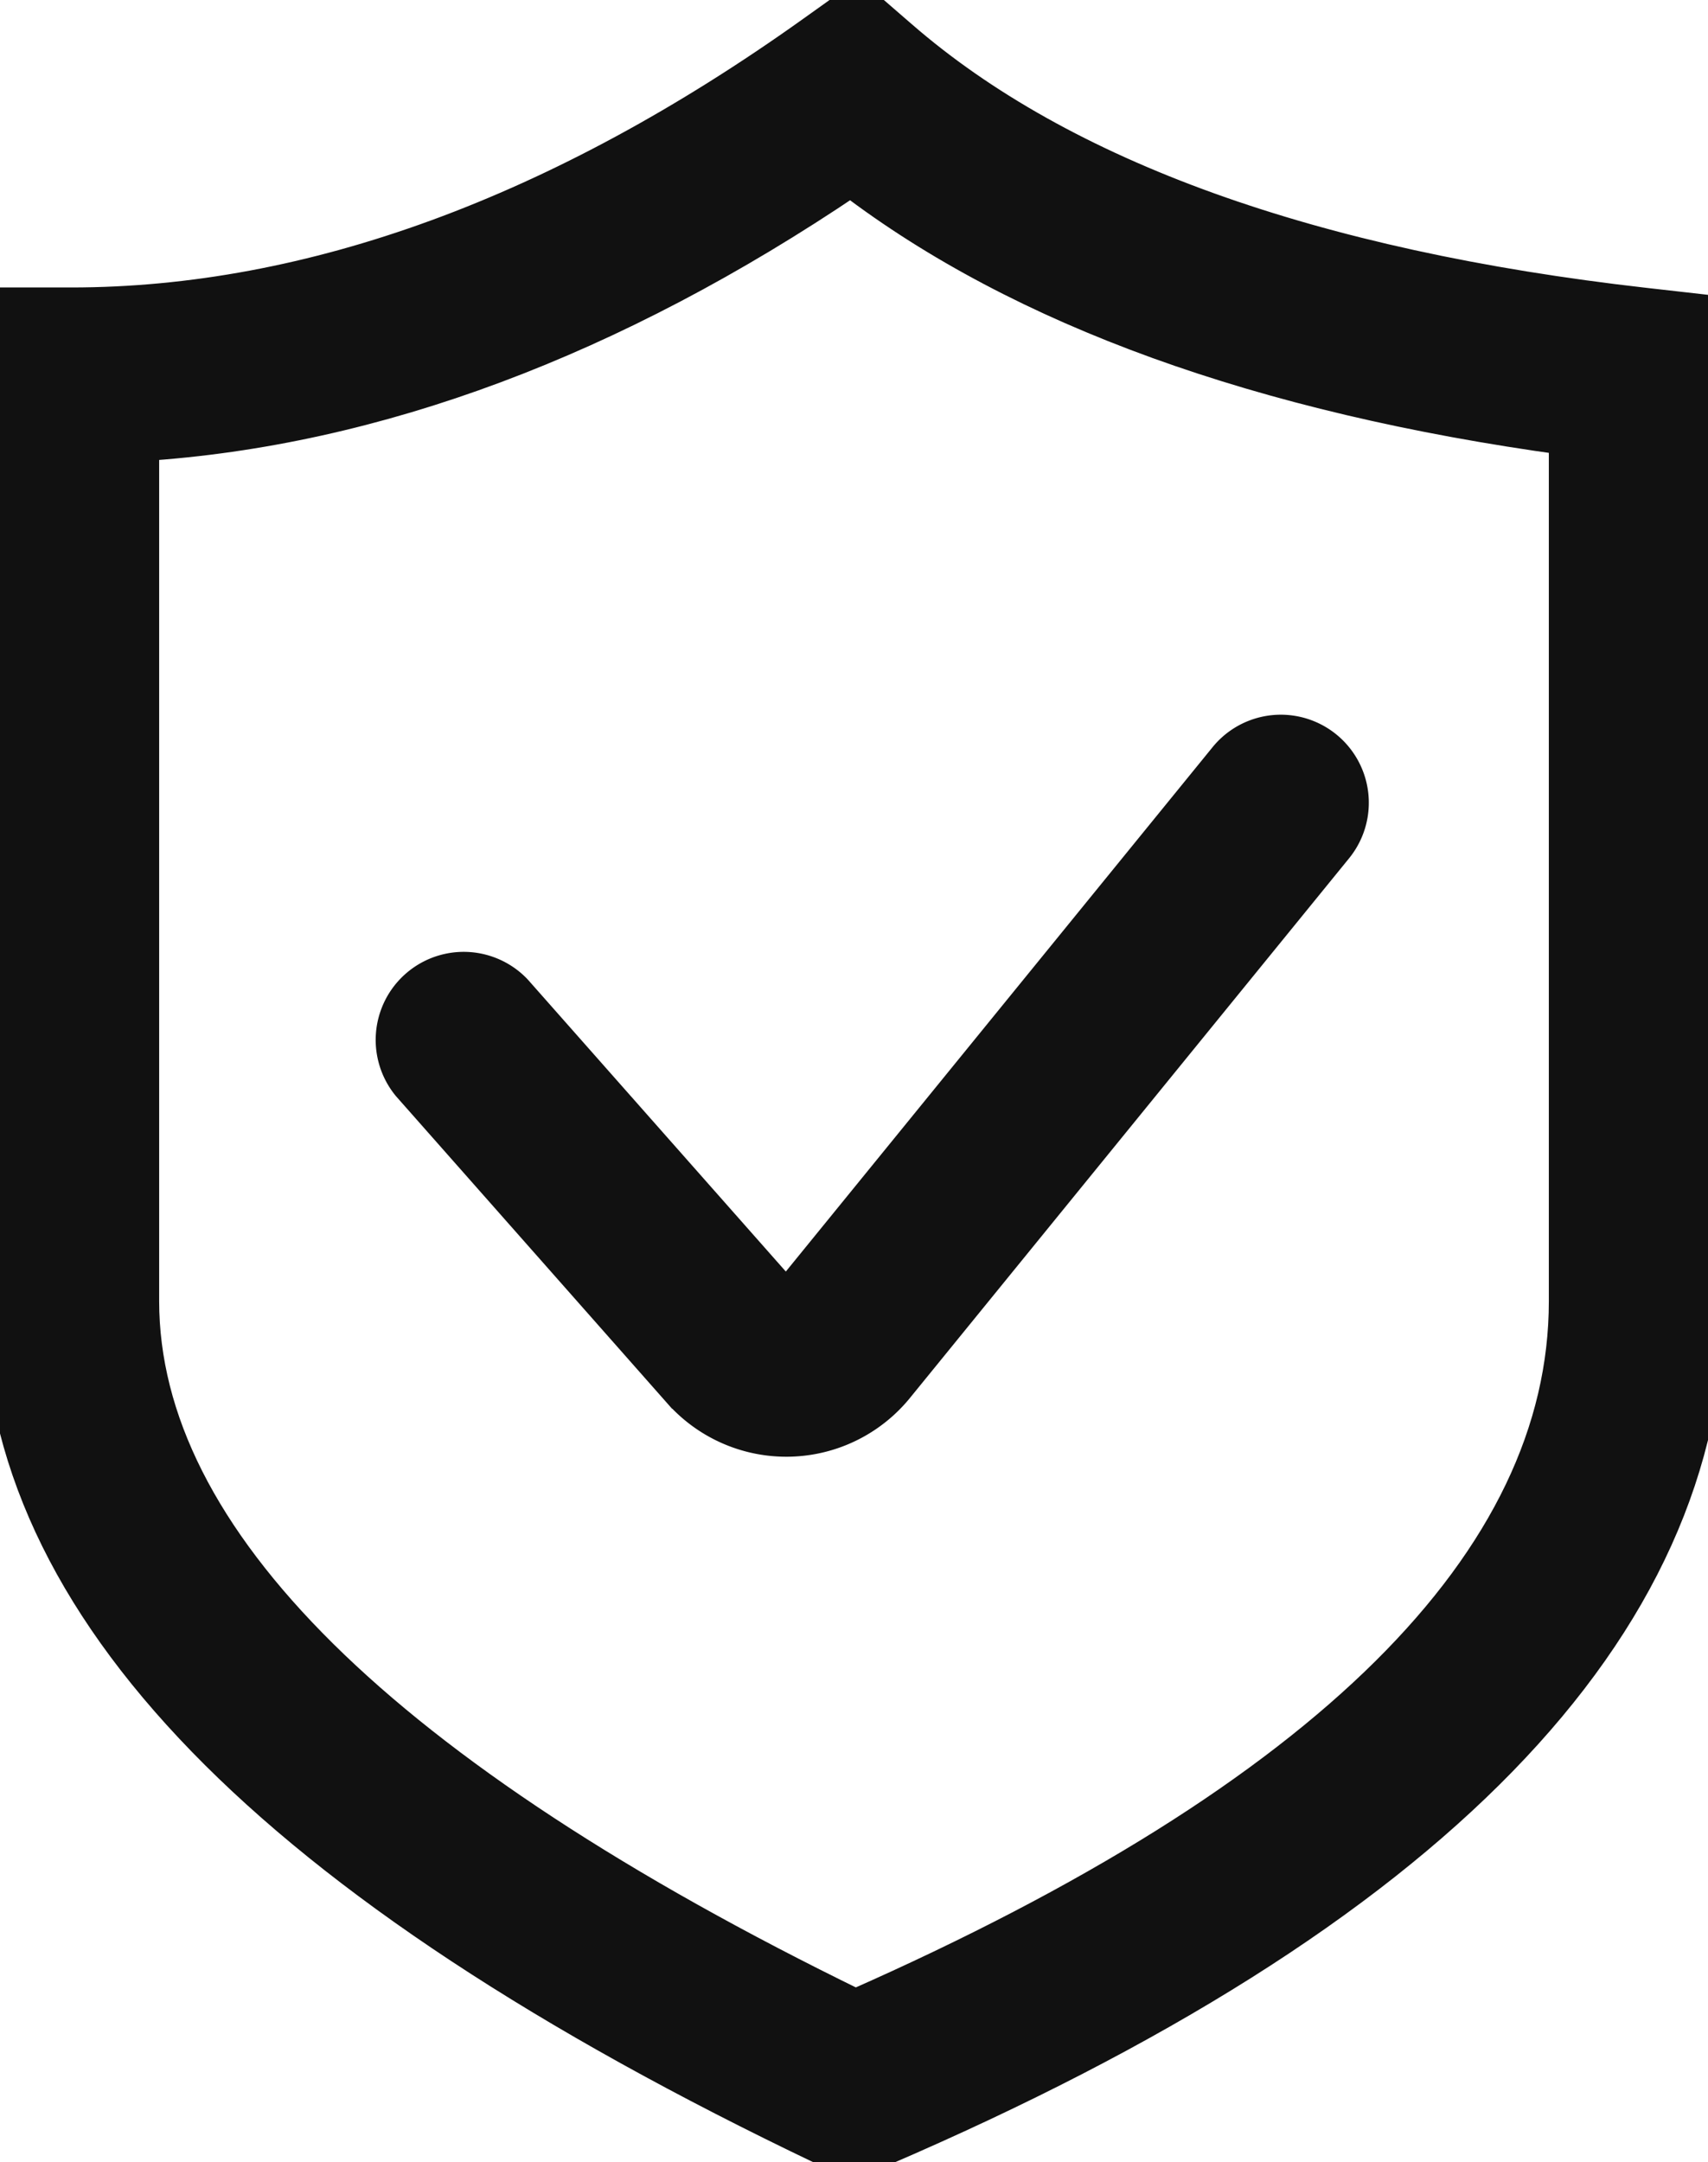
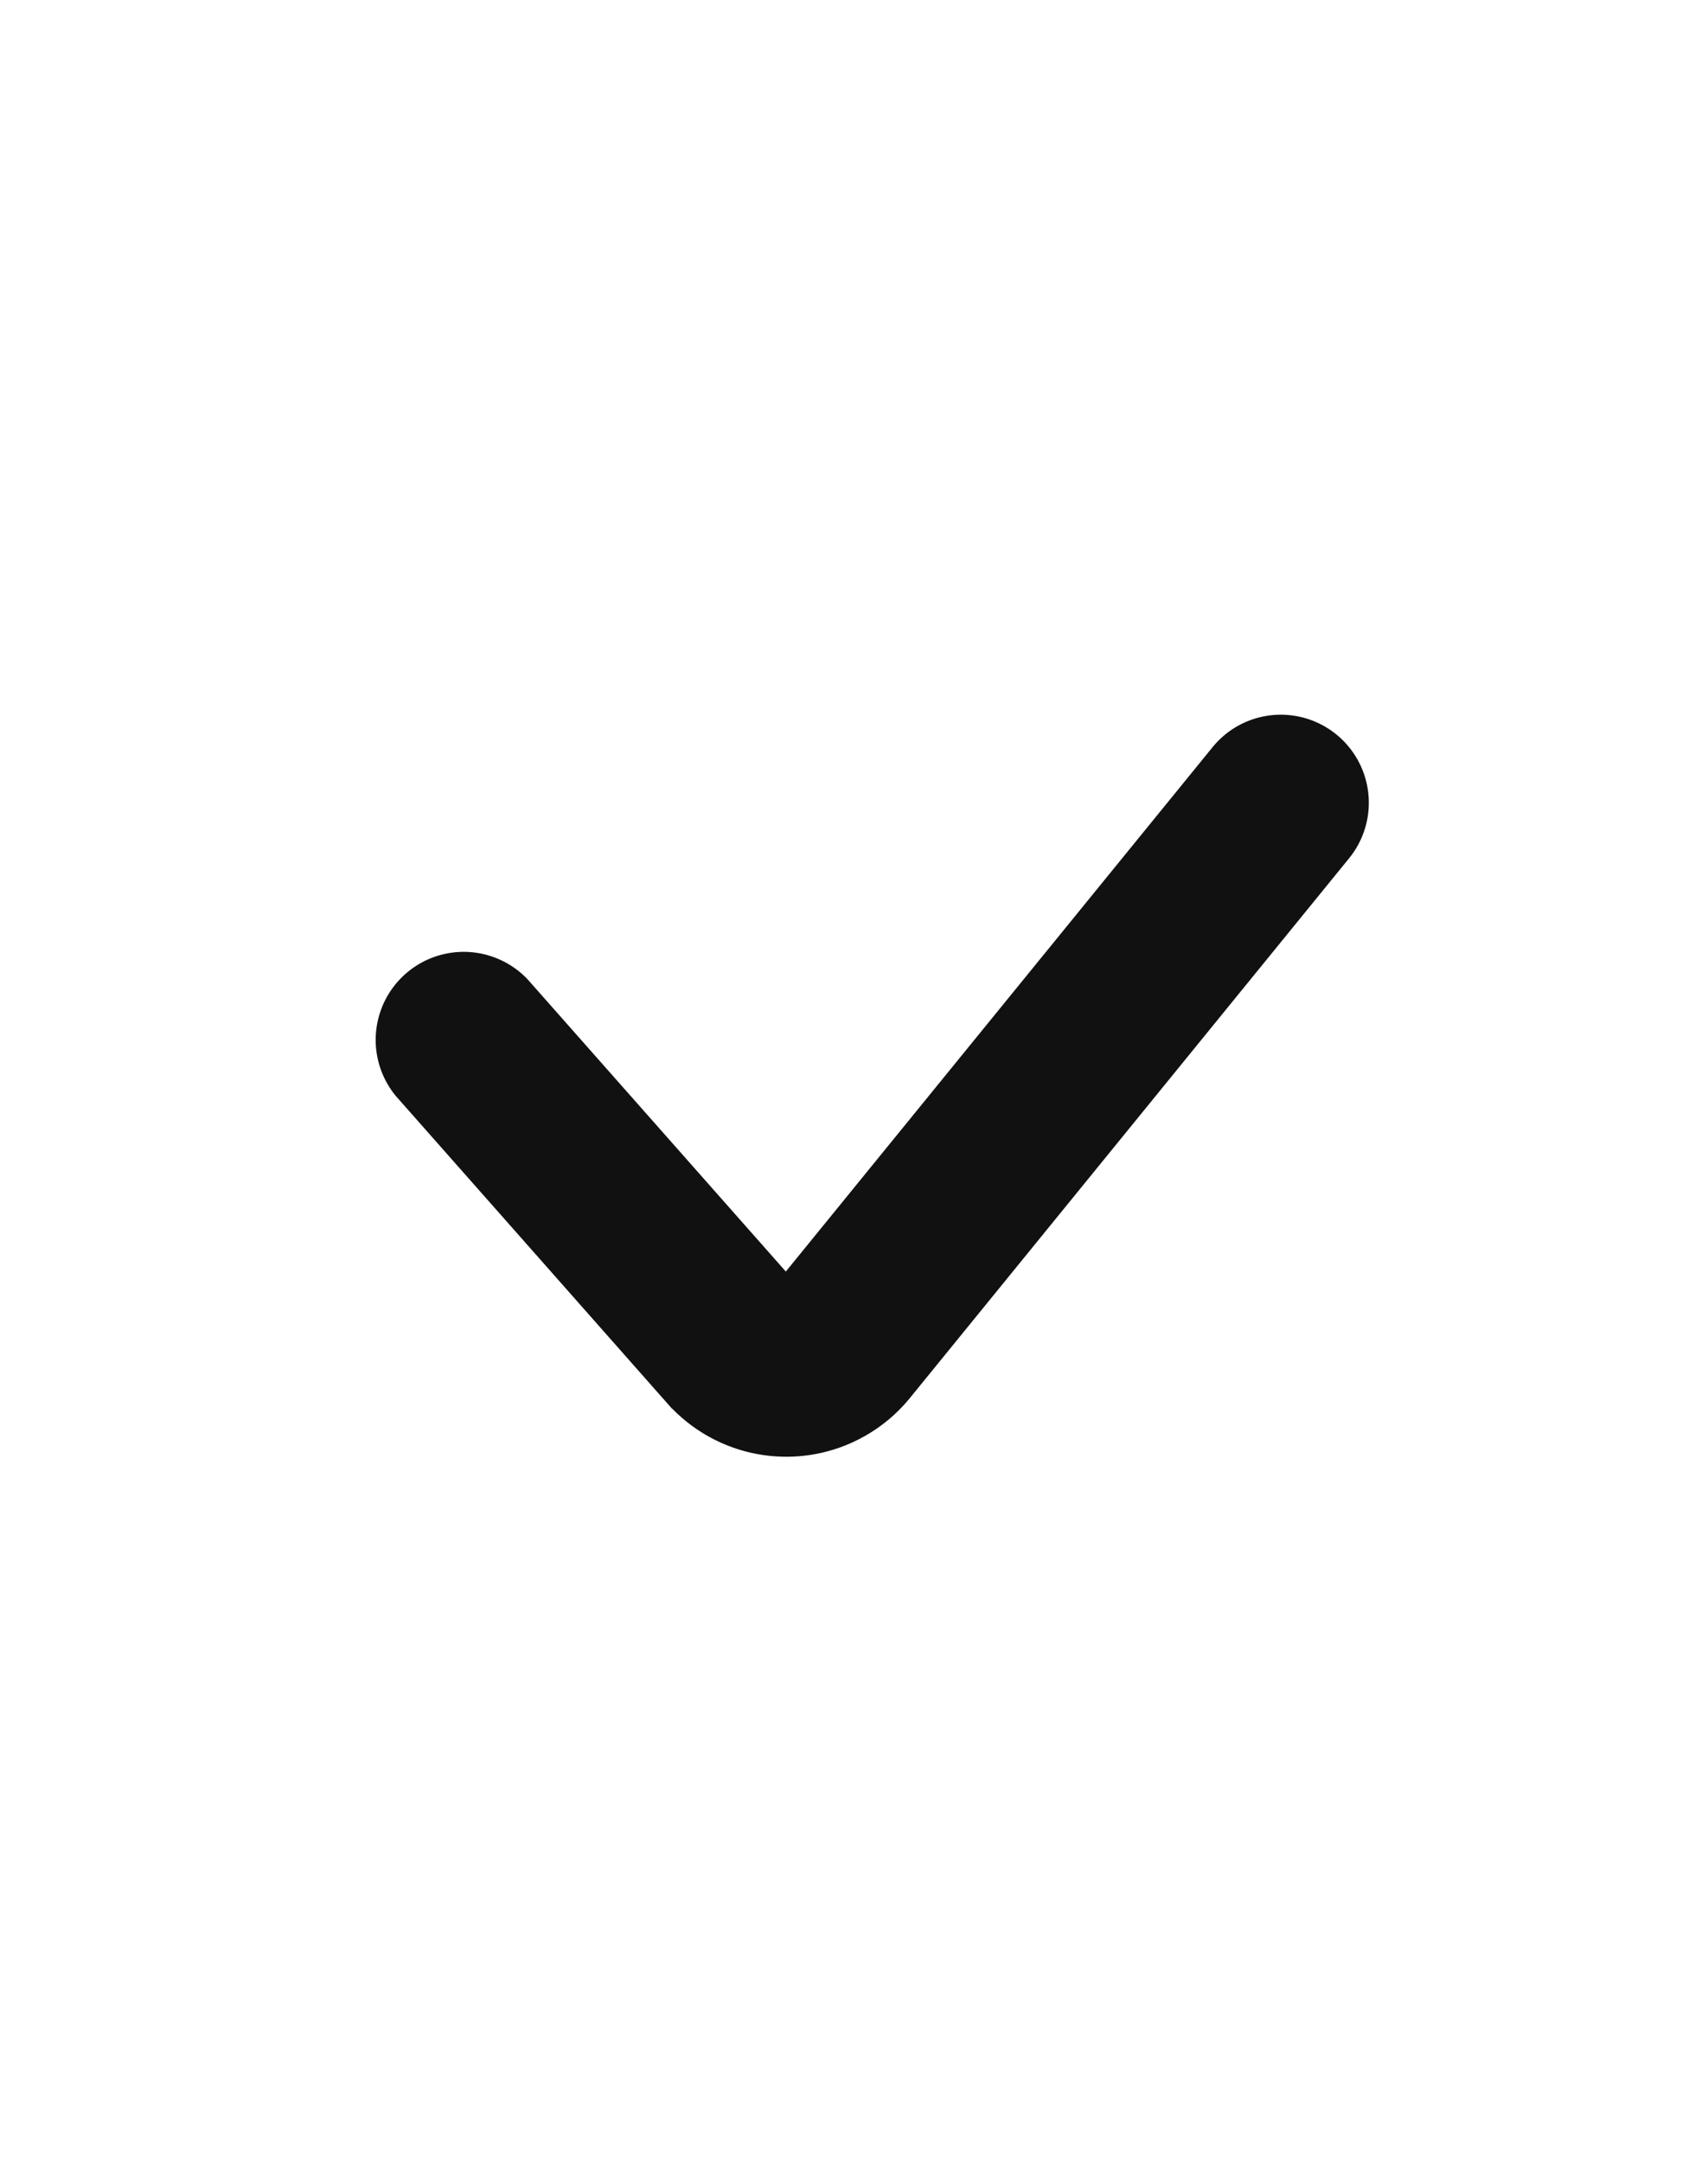
<svg xmlns="http://www.w3.org/2000/svg" width="50.759" height="64.229" viewBox="0 0 50.759 64.229">
  <g id="组_15375" data-name="组 15375" transform="translate(0)">
-     <path id="路径_21290" data-name="路径 21290" d="M176.881,32.344c-9.89-1.119-17.33-3.794-22.114-7.954L153.508,23.3l-1.358.969c-7.5,5.353-14.913,8.066-22.036,8.066H128V61.94c0,9.077,8,17.311,24.468,25.172l.865.412.882-.379c16.287-7,24.544-15.475,24.544-25.206V32.557Zm-2.352,29.6c0,7.72-7.1,14.762-21.105,20.938-14.064-6.859-21.194-13.9-21.194-20.938V36.493c6.918-.448,13.984-3.086,21.05-7.861,5.072,3.866,12.205,6.444,21.249,7.682Z" transform="translate(-128 -23.296)" fill="#111" stroke="#111" />
    <path id="路径_21291" data-name="路径 21291" d="M307.482,359.722a2.116,2.116,0,0,0-3.17,2.8l8.05,9.109a4.238,4.238,0,0,0,6.451-.129l13.06-16.042a2.115,2.115,0,0,0-3.28-2.671l-13.06,16.04Z" transform="translate(-292.164 -330.286)" fill="#111" stroke="#111" />
  </g>
</svg>